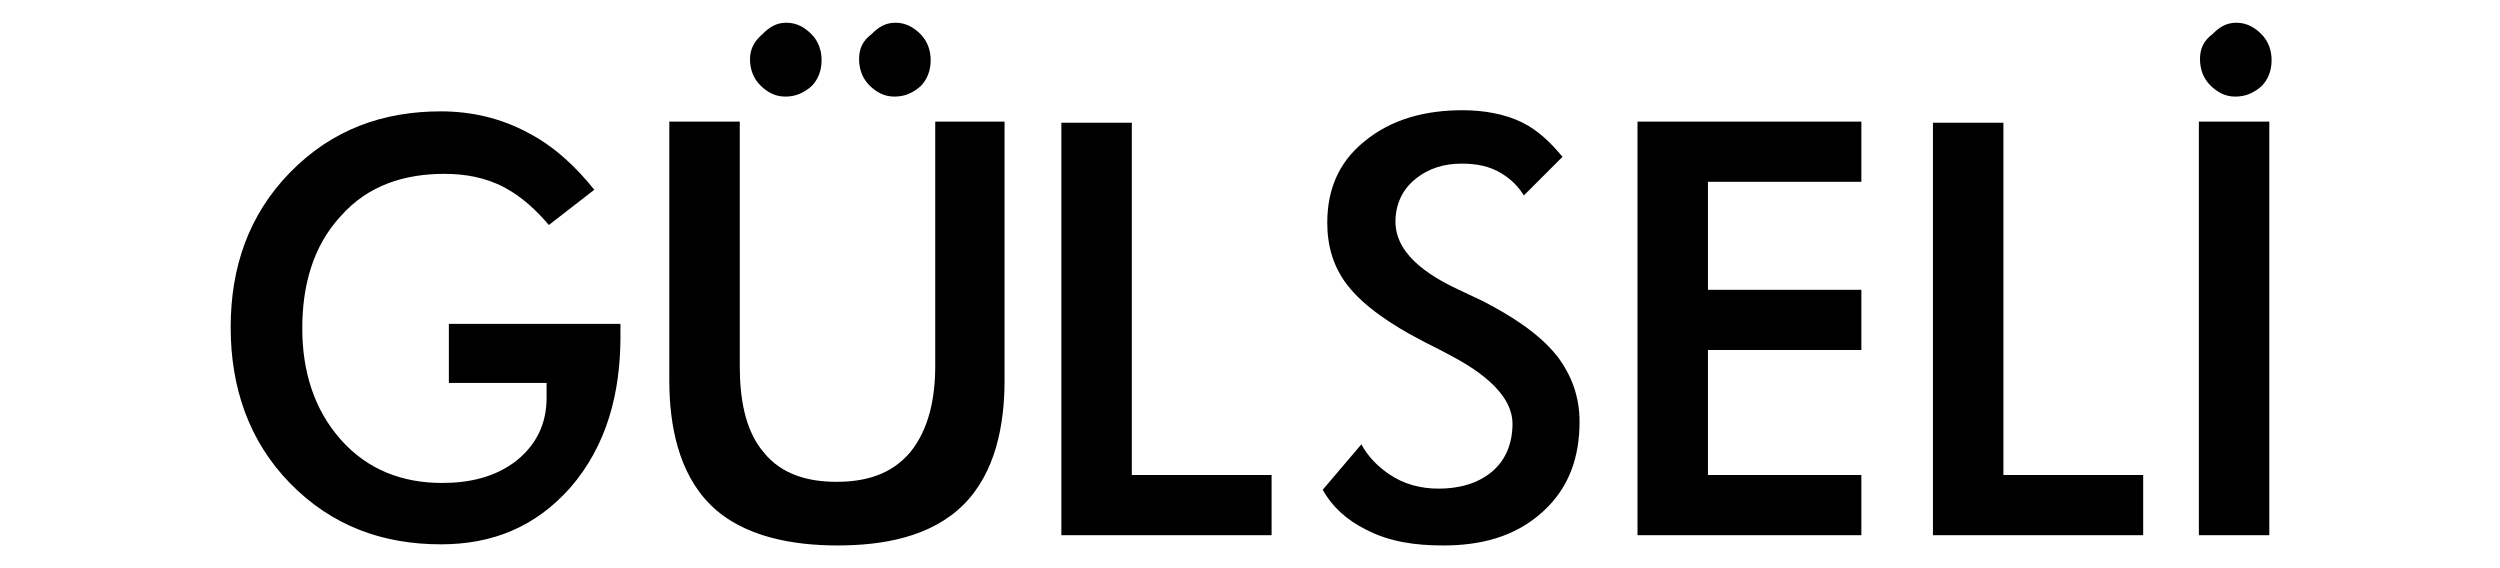
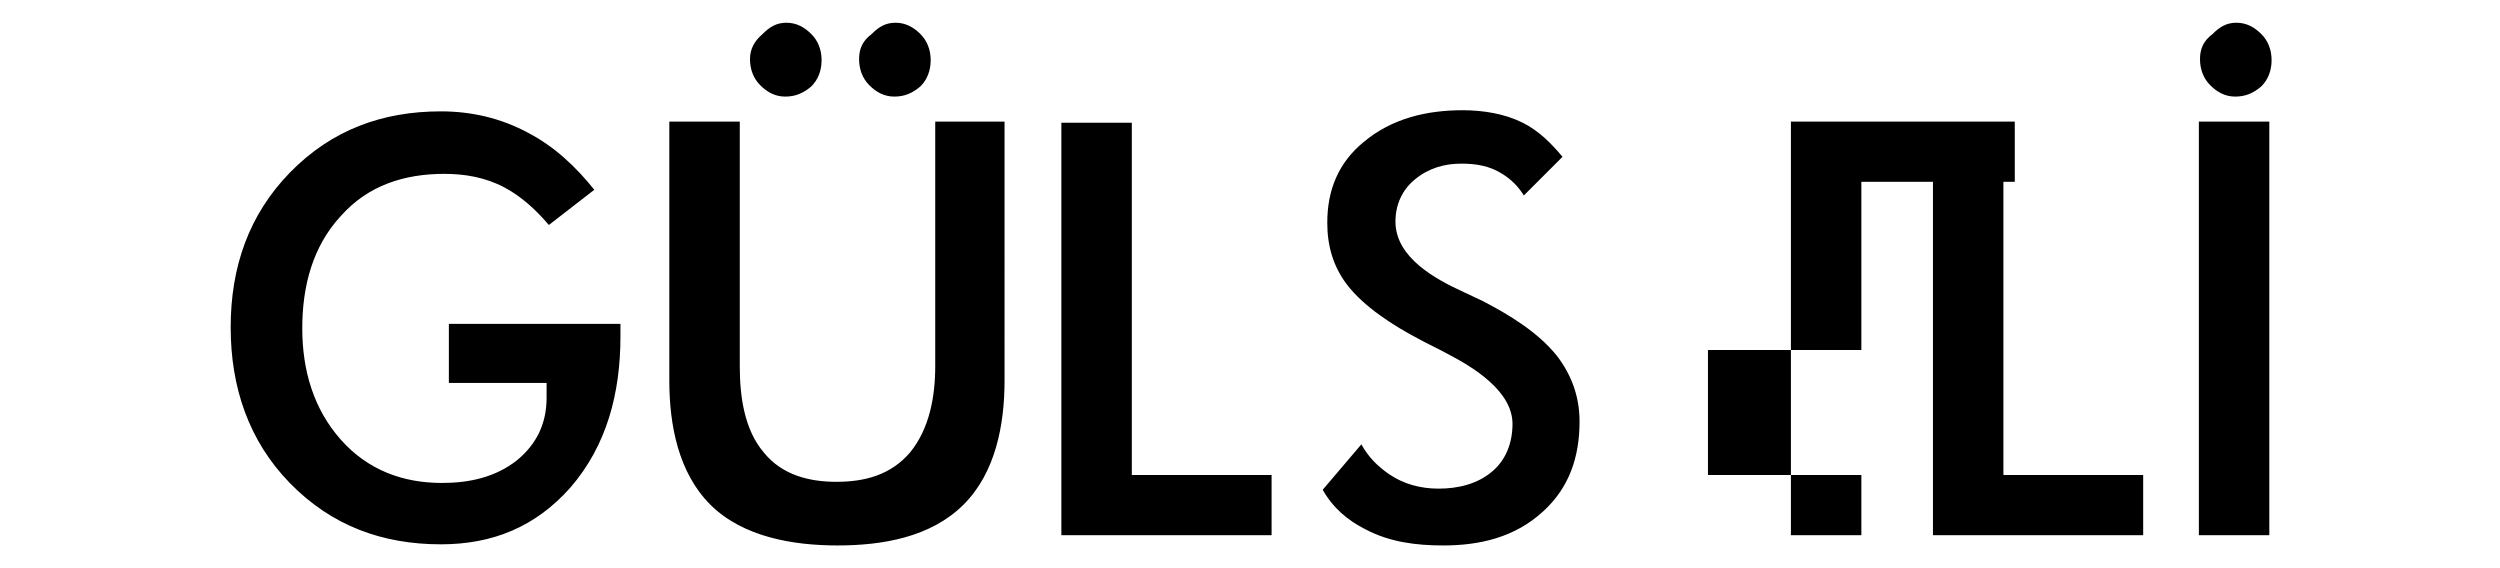
<svg xmlns="http://www.w3.org/2000/svg" version="1.1" id="Layer_1" x="0px" y="0px" viewBox="0 0 220 50" enable-background="new 0 0 220 50" xml:space="preserve">
-   <path d="M193.5,47.1h6.2V10.7h-6.2V47.1z M170.1,47.1h18.5v-5.3h-12.3v-31h-6.2V47.1z M144.1,47.1h19.7v-5.3h-13.5v-11h13.5v-5.3  h-13.5V16h13.5v-5.3h-19.7V47.1z M116.4,43.1c0.9,1.6,2.2,2.7,3.8,3.5c2.1,1.1,4.4,1.4,6.8,1.4c3.2,0,6.3-0.7,8.8-3  c2.3-2.1,3.2-4.8,3.2-7.9c0-2.2-0.7-4.1-2-5.8c-1.7-2.1-4.2-3.6-6.5-4.8c-0.6-0.3-1.1-0.5-1.7-0.8c-2.4-1.1-6-3-6-6.2  c0-1.5,0.6-2.8,1.7-3.7c1.2-1,2.6-1.4,4.1-1.4c1.3,0,2.5,0.2,3.6,0.9c0.8,0.5,1.4,1.1,1.9,1.9l3.4-3.4c-1-1.2-2.1-2.3-3.5-3  c-1.6-0.8-3.5-1.1-5.3-1.1c-3.1,0-6.2,0.7-8.7,2.8c-2.2,1.8-3.2,4.2-3.2,7.1c0,2,0.5,3.8,1.7,5.4c1.5,2,4.2,3.7,6.3,4.8  c0.9,0.5,1.8,0.9,2.7,1.4c2.1,1.1,5.6,3.2,5.6,6.1c0,1.7-0.6,3.2-1.8,4.2c-1.3,1.1-3,1.5-4.7,1.5c-1.6,0-3.1-0.4-4.4-1.3  c-1-0.7-1.8-1.5-2.4-2.6L116.4,43.1z M93.4,47.1h18.5v-5.3H99.6v-31h-6.2V47.1z M88.5,10.7h-6.2v21.5c0,2.7-0.5,5.5-2.2,7.6  c-1.7,2-4,2.6-6.5,2.6c-2.4,0-4.8-0.6-6.4-2.6c-1.7-2-2.1-4.9-2.1-7.6V10.7h-6.2v22.8c0,3.9,0.8,8.1,3.6,10.9  c2.9,2.9,7.4,3.6,11.2,3.6c3.9,0,8.2-0.7,11.1-3.6c2.8-2.8,3.6-7,3.6-10.9V10.7z M75.6,5.2c0,0.9,0.3,1.7,0.9,2.3  c0.6,0.6,1.3,1,2.2,1c0.9,0,1.6-0.3,2.3-0.9c0.6-0.6,0.9-1.4,0.9-2.3c0-0.9-0.3-1.7-0.9-2.3c-0.6-0.6-1.3-1-2.2-1  c-0.9,0-1.5,0.4-2.1,1C75.9,3.6,75.6,4.3,75.6,5.2z M66,5.2c0,0.9,0.3,1.7,0.9,2.3c0.6,0.6,1.3,1,2.2,1c0.9,0,1.6-0.3,2.3-0.9  c0.6-0.6,0.9-1.4,0.9-2.3c0-0.9-0.3-1.7-0.9-2.3c-0.6-0.6-1.3-1-2.2-1c-0.9,0-1.5,0.4-2.1,1C66.4,3.6,66,4.3,66,5.2z M193.6,5.2  c0,0.9,0.3,1.7,0.9,2.3c0.6,0.6,1.3,1,2.2,1c0.9,0,1.6-0.3,2.3-0.9c0.6-0.6,0.9-1.4,0.9-2.3c0-0.9-0.3-1.7-0.9-2.3  c-0.6-0.6-1.3-1-2.2-1c-0.9,0-1.5,0.4-2.1,1C193.9,3.6,193.6,4.3,193.6,5.2z M39.5,28.6v5.1h8.6V35c0,2.3-0.9,4.1-2.6,5.5  c-1.9,1.5-4.2,2-6.6,2c-3.4,0-6.5-1.1-8.9-3.8c-2.4-2.7-3.4-6.1-3.4-9.8c0-3.7,0.9-7.2,3.4-9.9c2.4-2.7,5.6-3.7,9.1-3.7  c1.8,0,3.6,0.3,5.3,1.2c1.5,0.8,2.8,2,3.9,3.3l4-3.1c-1.6-2-3.5-3.8-5.8-5c-2.4-1.3-5-1.9-7.7-1.9c-5.1,0-9.6,1.6-13.3,5.4  c-3.6,3.7-5.2,8.3-5.2,13.6c0,5.3,1.6,10,5.2,13.7c3.7,3.8,8.2,5.4,13.3,5.4c4.5,0,8.3-1.5,11.4-5c3.2-3.7,4.4-8.3,4.4-13.3  c0-0.4,0-0.8,0-1.1H39.5z" />
+   <path d="M193.5,47.1h6.2V10.7h-6.2V47.1z M170.1,47.1h18.5v-5.3h-12.3v-31h-6.2V47.1z M144.1,47.1h19.7v-5.3h-13.5v-11h13.5v-5.3  V16h13.5v-5.3h-19.7V47.1z M116.4,43.1c0.9,1.6,2.2,2.7,3.8,3.5c2.1,1.1,4.4,1.4,6.8,1.4c3.2,0,6.3-0.7,8.8-3  c2.3-2.1,3.2-4.8,3.2-7.9c0-2.2-0.7-4.1-2-5.8c-1.7-2.1-4.2-3.6-6.5-4.8c-0.6-0.3-1.1-0.5-1.7-0.8c-2.4-1.1-6-3-6-6.2  c0-1.5,0.6-2.8,1.7-3.7c1.2-1,2.6-1.4,4.1-1.4c1.3,0,2.5,0.2,3.6,0.9c0.8,0.5,1.4,1.1,1.9,1.9l3.4-3.4c-1-1.2-2.1-2.3-3.5-3  c-1.6-0.8-3.5-1.1-5.3-1.1c-3.1,0-6.2,0.7-8.7,2.8c-2.2,1.8-3.2,4.2-3.2,7.1c0,2,0.5,3.8,1.7,5.4c1.5,2,4.2,3.7,6.3,4.8  c0.9,0.5,1.8,0.9,2.7,1.4c2.1,1.1,5.6,3.2,5.6,6.1c0,1.7-0.6,3.2-1.8,4.2c-1.3,1.1-3,1.5-4.7,1.5c-1.6,0-3.1-0.4-4.4-1.3  c-1-0.7-1.8-1.5-2.4-2.6L116.4,43.1z M93.4,47.1h18.5v-5.3H99.6v-31h-6.2V47.1z M88.5,10.7h-6.2v21.5c0,2.7-0.5,5.5-2.2,7.6  c-1.7,2-4,2.6-6.5,2.6c-2.4,0-4.8-0.6-6.4-2.6c-1.7-2-2.1-4.9-2.1-7.6V10.7h-6.2v22.8c0,3.9,0.8,8.1,3.6,10.9  c2.9,2.9,7.4,3.6,11.2,3.6c3.9,0,8.2-0.7,11.1-3.6c2.8-2.8,3.6-7,3.6-10.9V10.7z M75.6,5.2c0,0.9,0.3,1.7,0.9,2.3  c0.6,0.6,1.3,1,2.2,1c0.9,0,1.6-0.3,2.3-0.9c0.6-0.6,0.9-1.4,0.9-2.3c0-0.9-0.3-1.7-0.9-2.3c-0.6-0.6-1.3-1-2.2-1  c-0.9,0-1.5,0.4-2.1,1C75.9,3.6,75.6,4.3,75.6,5.2z M66,5.2c0,0.9,0.3,1.7,0.9,2.3c0.6,0.6,1.3,1,2.2,1c0.9,0,1.6-0.3,2.3-0.9  c0.6-0.6,0.9-1.4,0.9-2.3c0-0.9-0.3-1.7-0.9-2.3c-0.6-0.6-1.3-1-2.2-1c-0.9,0-1.5,0.4-2.1,1C66.4,3.6,66,4.3,66,5.2z M193.6,5.2  c0,0.9,0.3,1.7,0.9,2.3c0.6,0.6,1.3,1,2.2,1c0.9,0,1.6-0.3,2.3-0.9c0.6-0.6,0.9-1.4,0.9-2.3c0-0.9-0.3-1.7-0.9-2.3  c-0.6-0.6-1.3-1-2.2-1c-0.9,0-1.5,0.4-2.1,1C193.9,3.6,193.6,4.3,193.6,5.2z M39.5,28.6v5.1h8.6V35c0,2.3-0.9,4.1-2.6,5.5  c-1.9,1.5-4.2,2-6.6,2c-3.4,0-6.5-1.1-8.9-3.8c-2.4-2.7-3.4-6.1-3.4-9.8c0-3.7,0.9-7.2,3.4-9.9c2.4-2.7,5.6-3.7,9.1-3.7  c1.8,0,3.6,0.3,5.3,1.2c1.5,0.8,2.8,2,3.9,3.3l4-3.1c-1.6-2-3.5-3.8-5.8-5c-2.4-1.3-5-1.9-7.7-1.9c-5.1,0-9.6,1.6-13.3,5.4  c-3.6,3.7-5.2,8.3-5.2,13.6c0,5.3,1.6,10,5.2,13.7c3.7,3.8,8.2,5.4,13.3,5.4c4.5,0,8.3-1.5,11.4-5c3.2-3.7,4.4-8.3,4.4-13.3  c0-0.4,0-0.8,0-1.1H39.5z" />
</svg>